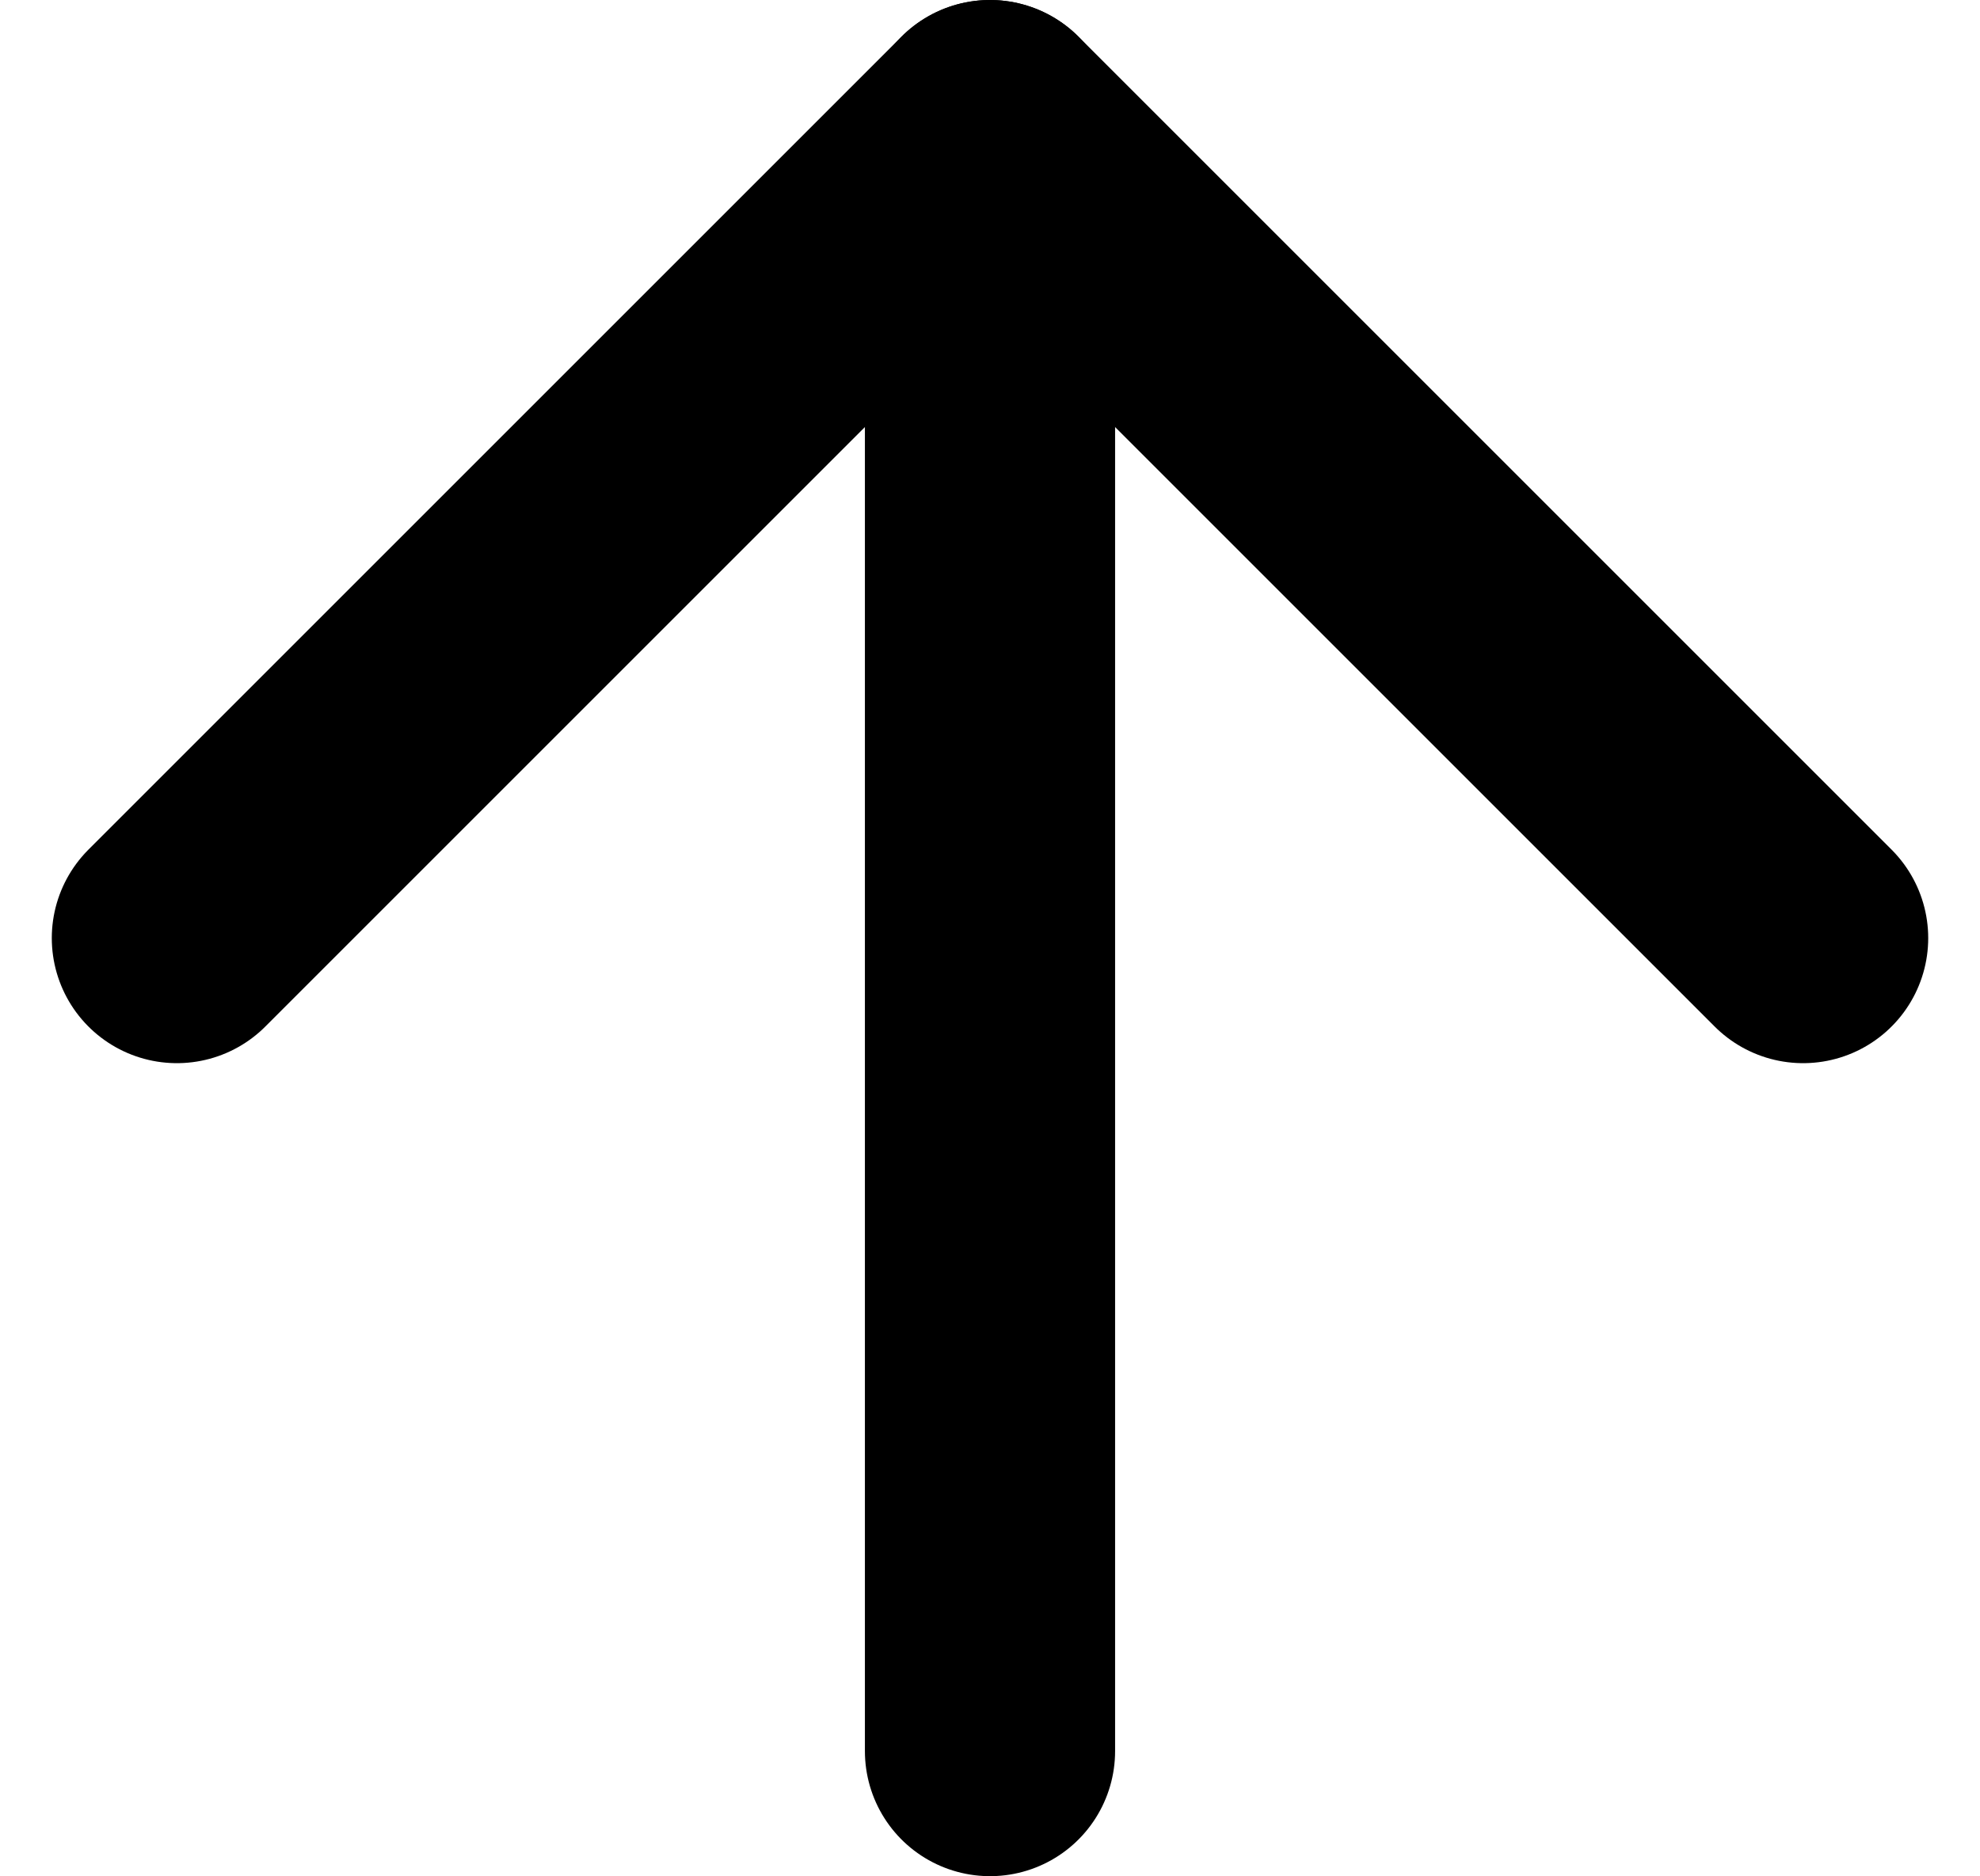
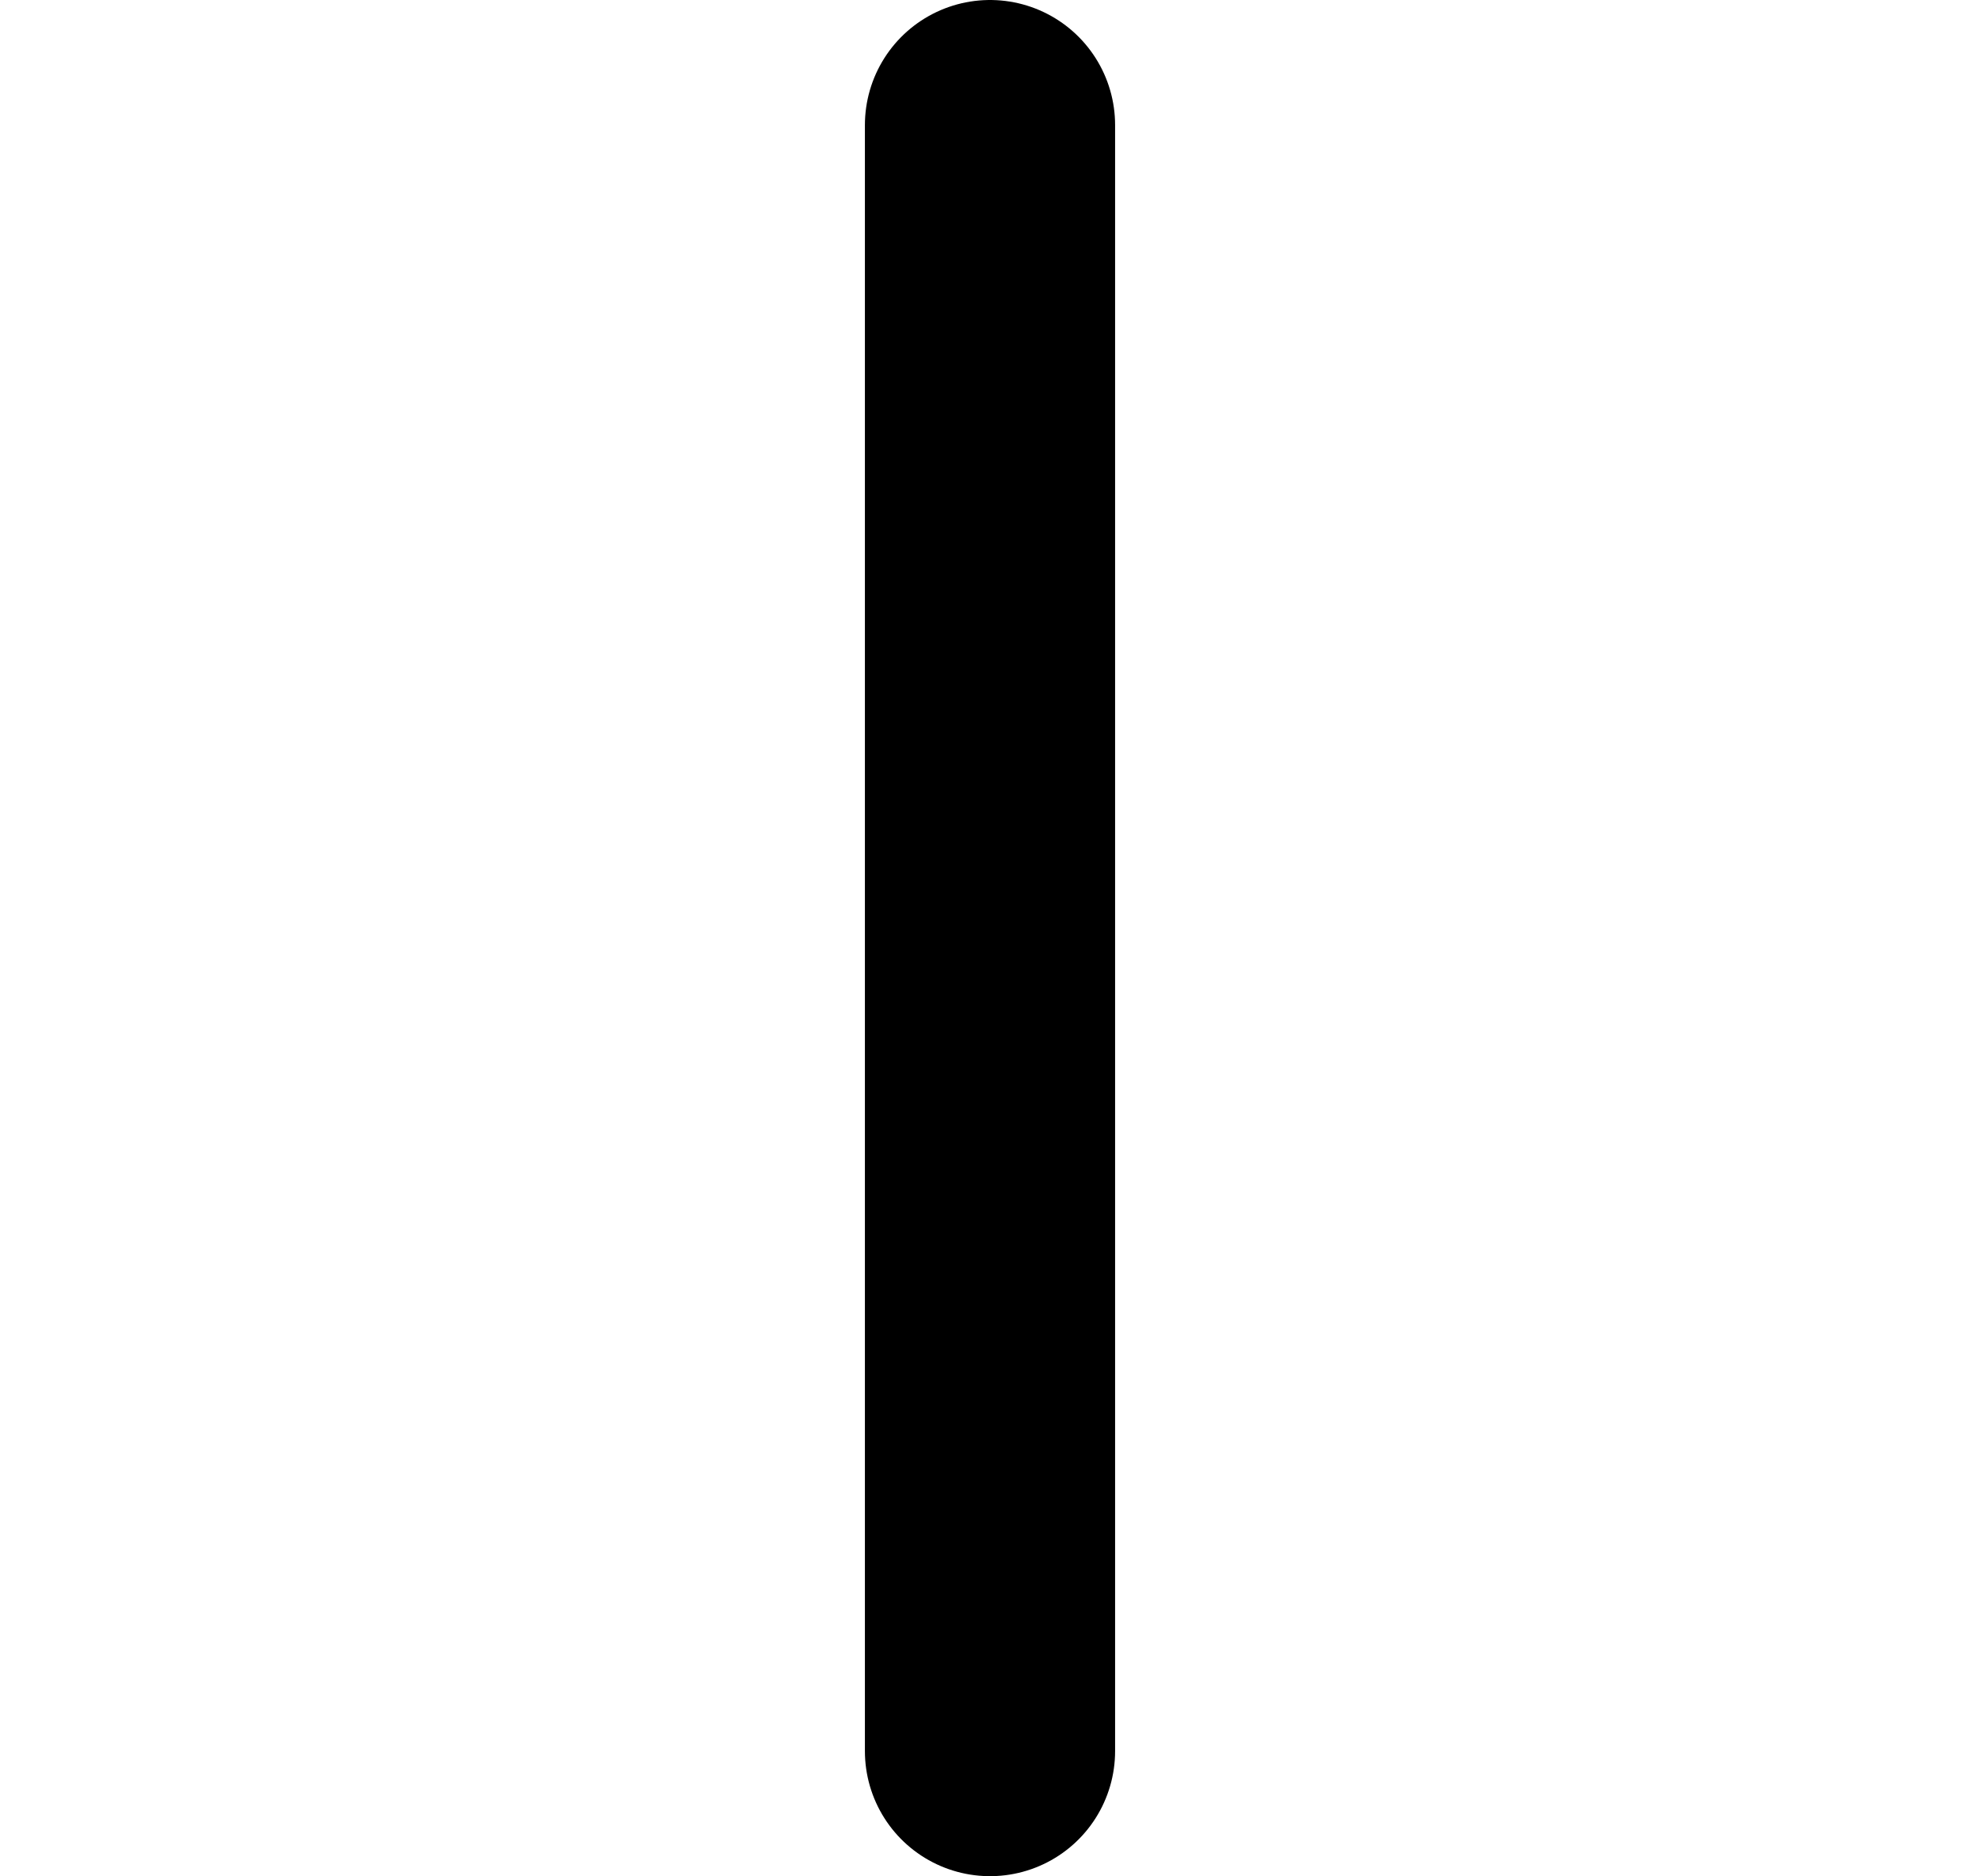
<svg xmlns="http://www.w3.org/2000/svg" width="15.828" height="15" viewBox="0 0 15.828 15">
  <g id="Icon_feather-arrow-up" data-name="Icon feather-arrow-up" transform="translate(-6.086 -6.5)">
    <path id="Path_117" data-name="Path 117" d="M18,20.5V7.5" transform="translate(-4 0)" fill="none" stroke="#000" stroke-linecap="round" stroke-linejoin="round" stroke-width="2" />
-     <path id="Path_118" data-name="Path 118" d="M7.5,14,14,7.5,20.5,14" transform="translate(0 0)" fill="none" stroke="#000" stroke-linecap="round" stroke-linejoin="round" stroke-width="2" />
  </g>
</svg>